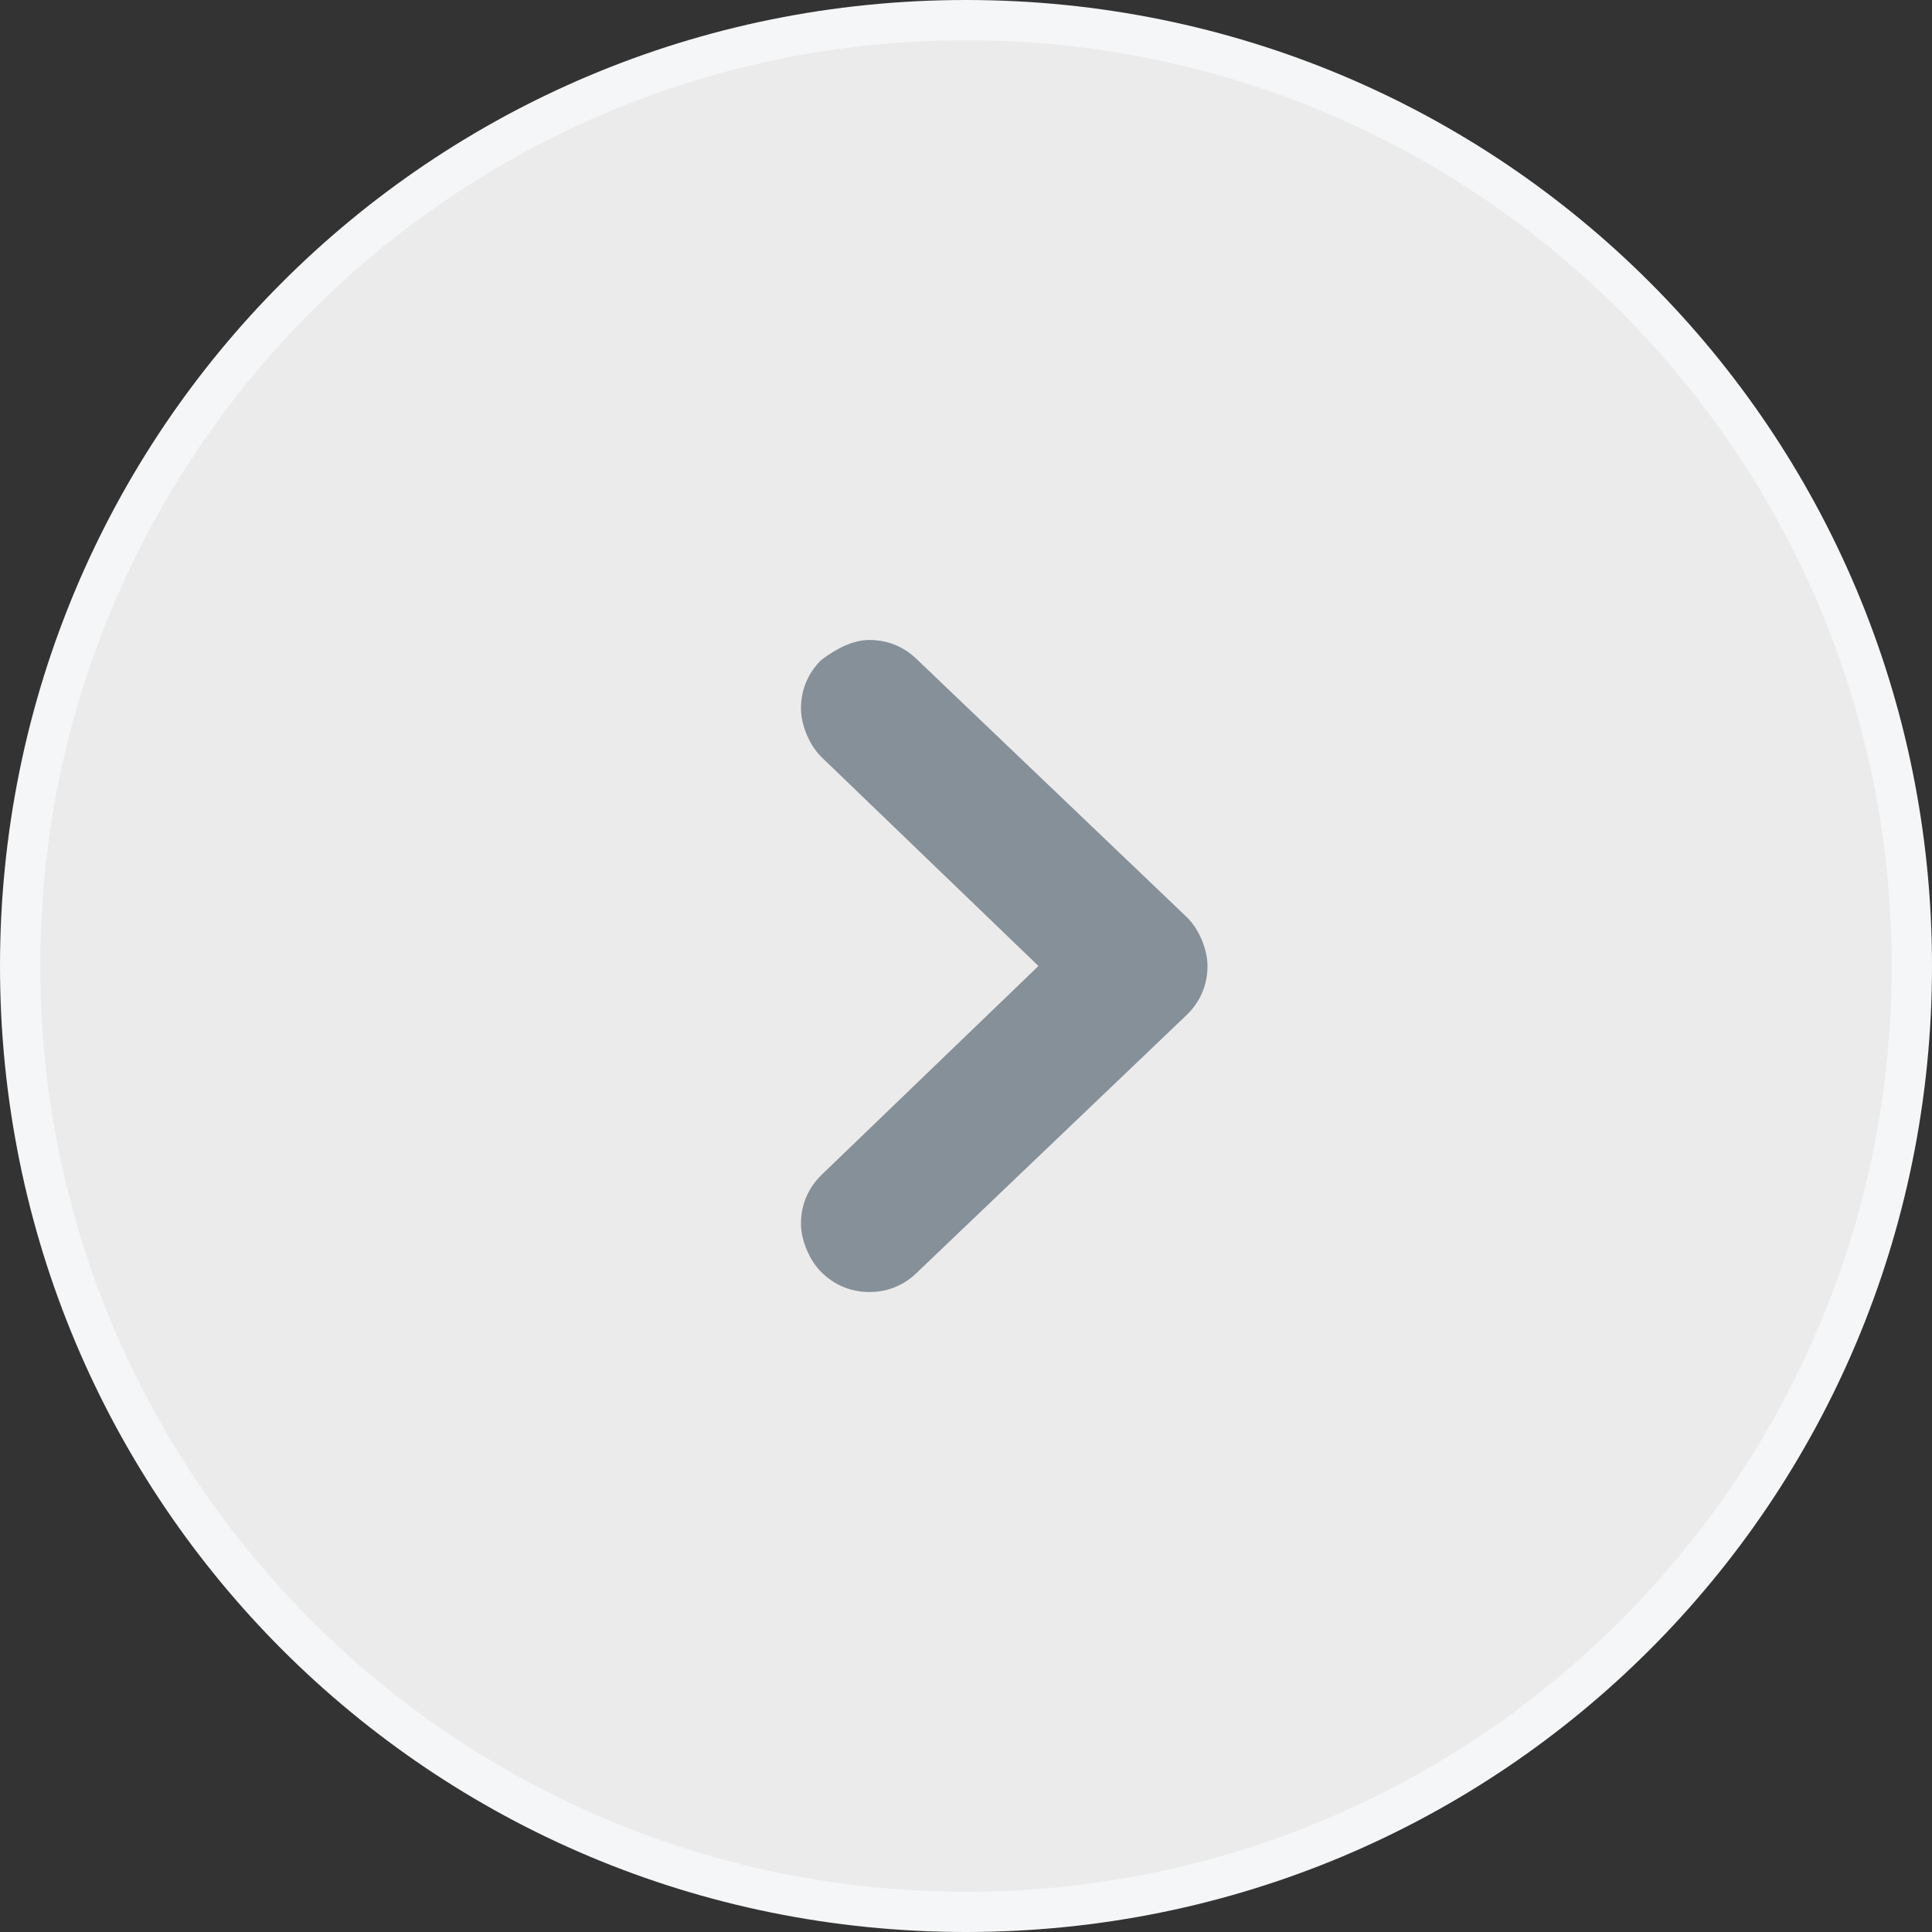
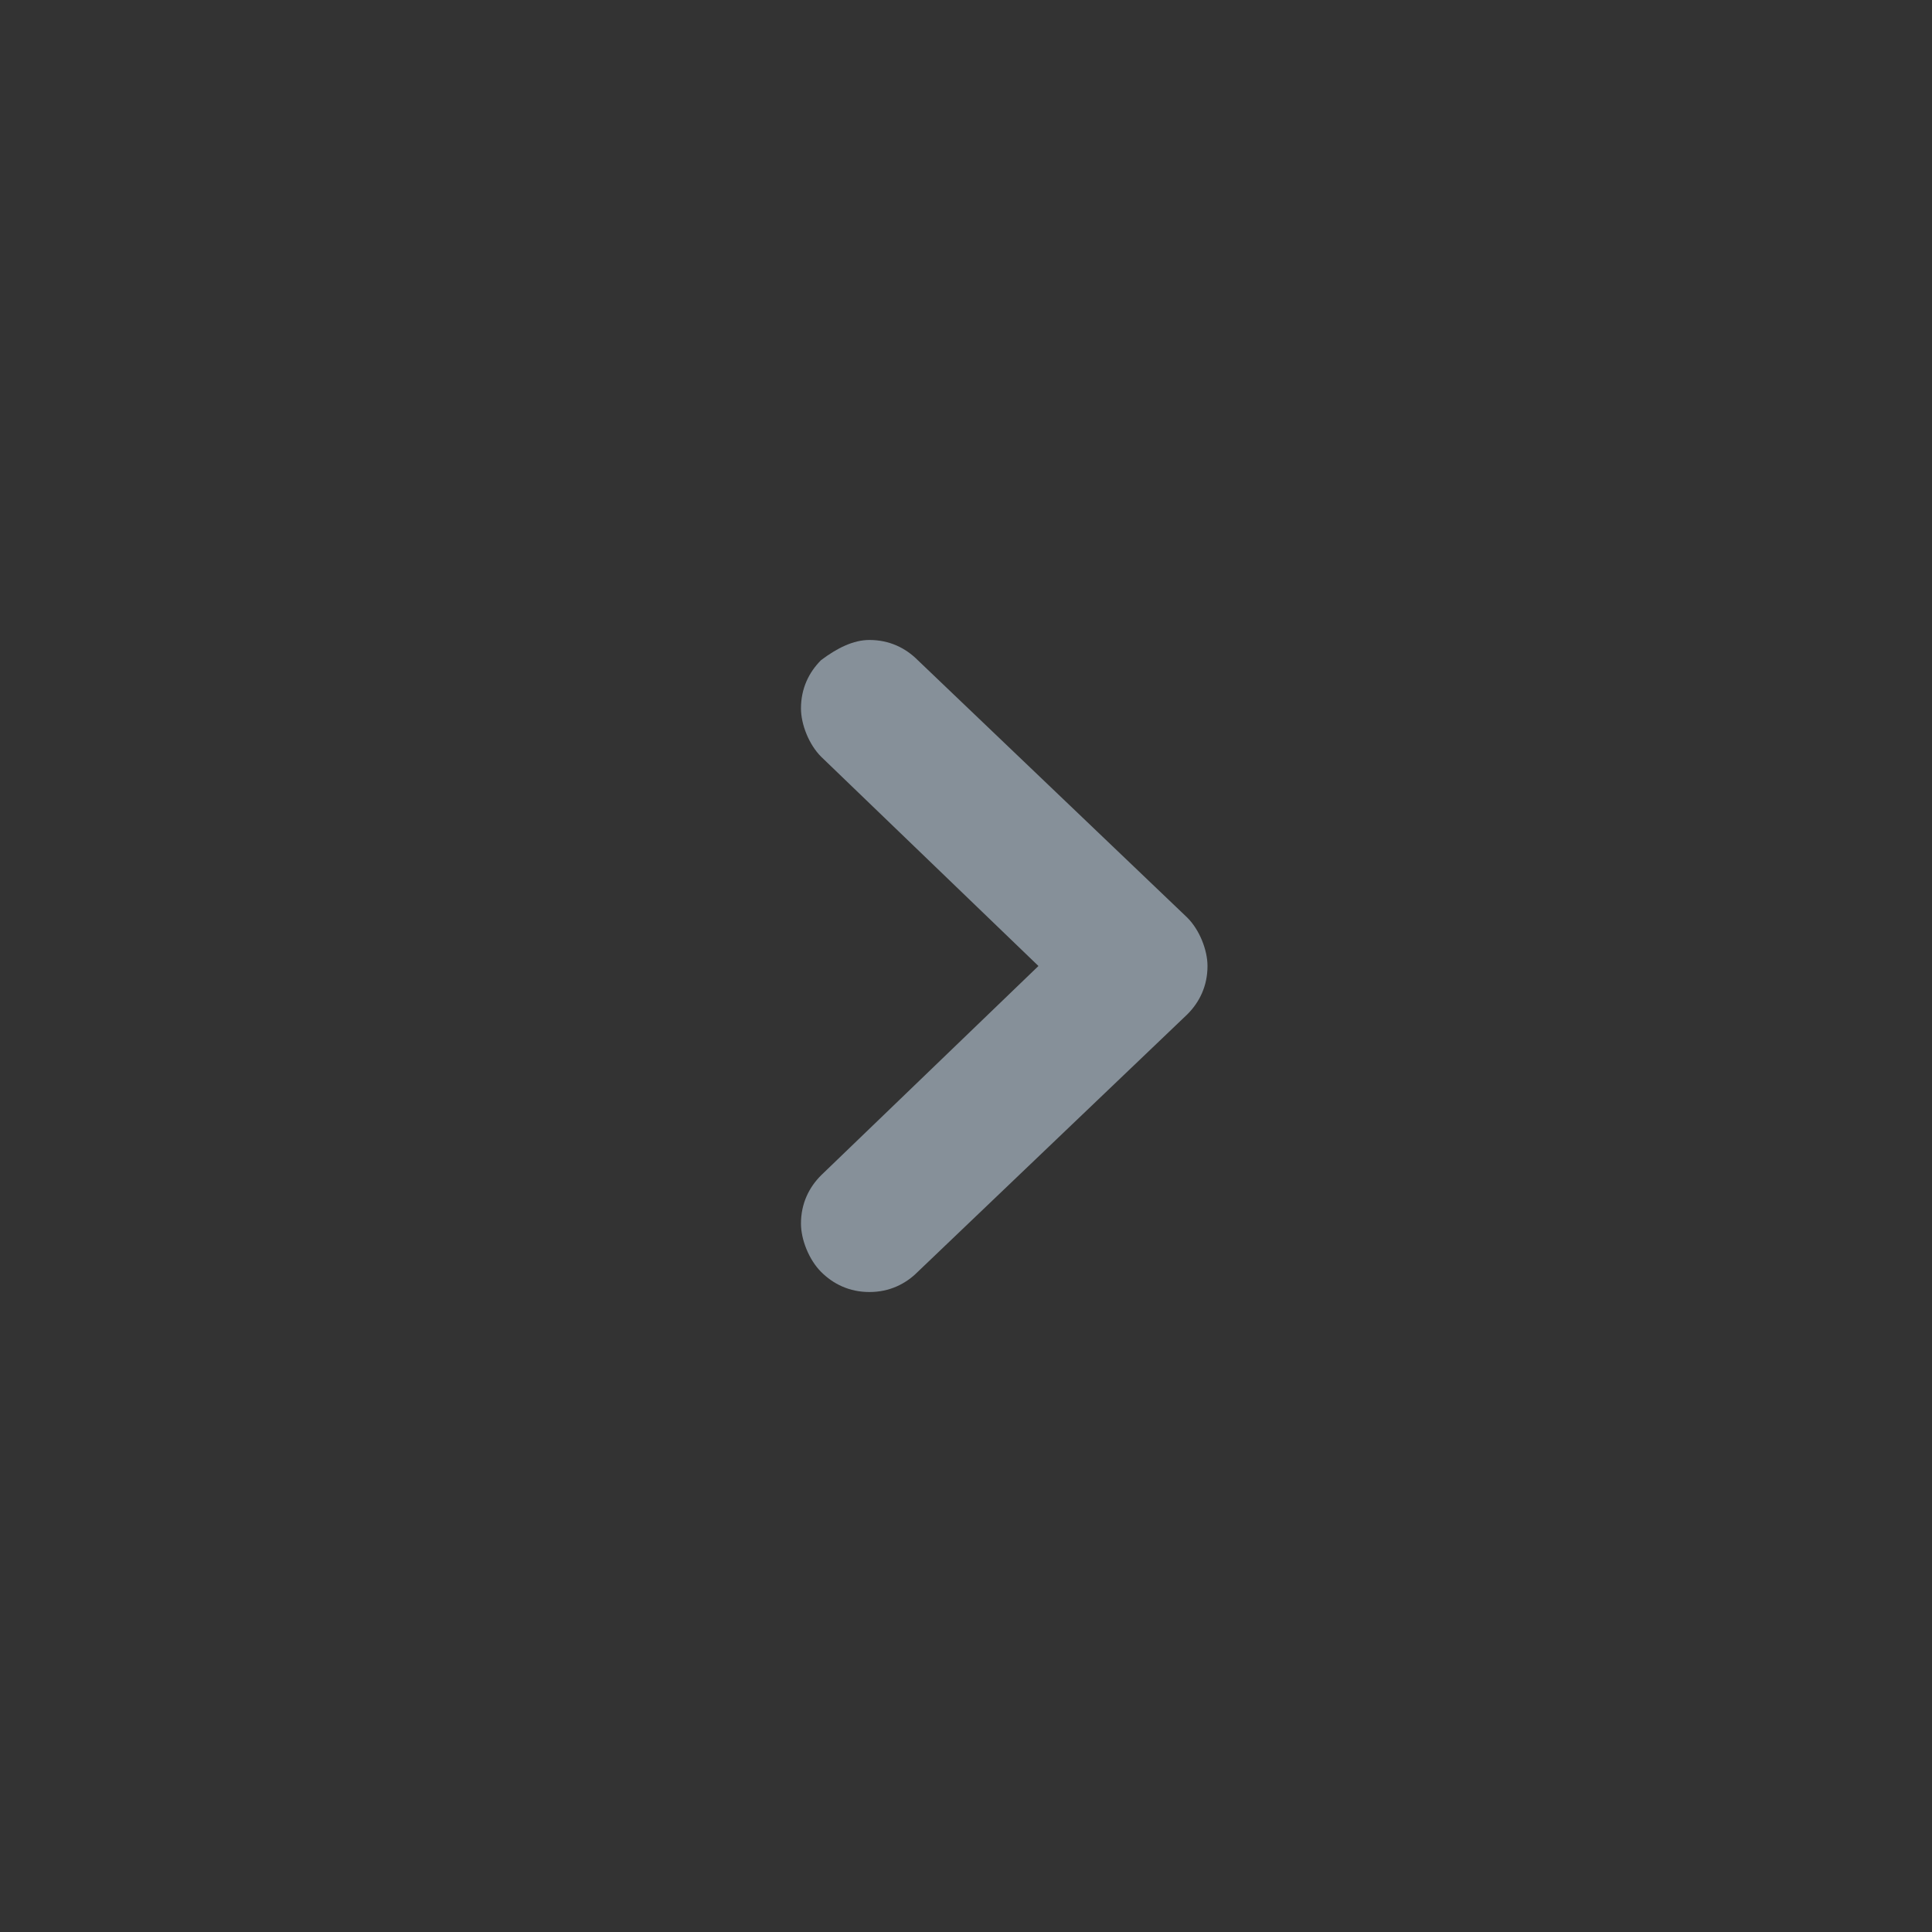
<svg xmlns="http://www.w3.org/2000/svg" width="48" height="48">
  <rect width="100%" height="100%" fill="#333333" stroke="none" />
-   <circle cx="24" cy="24" r="23.5" fill="#fff" opacity=".9" />
-   <path fill="#f5f6f7" d="M24 1c12.7 0 23 10.3 23 23S36.7 47 24 47 1 36.7 1 24 11.3 1 24 1m0-1C10.7 0 0 10.7 0 24s10.7 24 24 24 24-10.7 24-24S37.3 0 24 0z" />
  <path fill="#869099" d="M29.5 22.8l-6.7-6.4c-.3-.3-.7-.5-1.2-.5-.4 0-.8.2-1.2.5-.3.3-.5.7-.5 1.2 0 .4.2.9.5 1.2l5.4 5.2-5.4 5.2c-.3.3-.5.7-.5 1.2 0 .4.2.9.5 1.2.3.3.7.5 1.2.5s.9-.2 1.2-.5l6.7-6.4c.3-.3.5-.7.5-1.2 0-.4-.2-.9-.5-1.2" />
</svg>